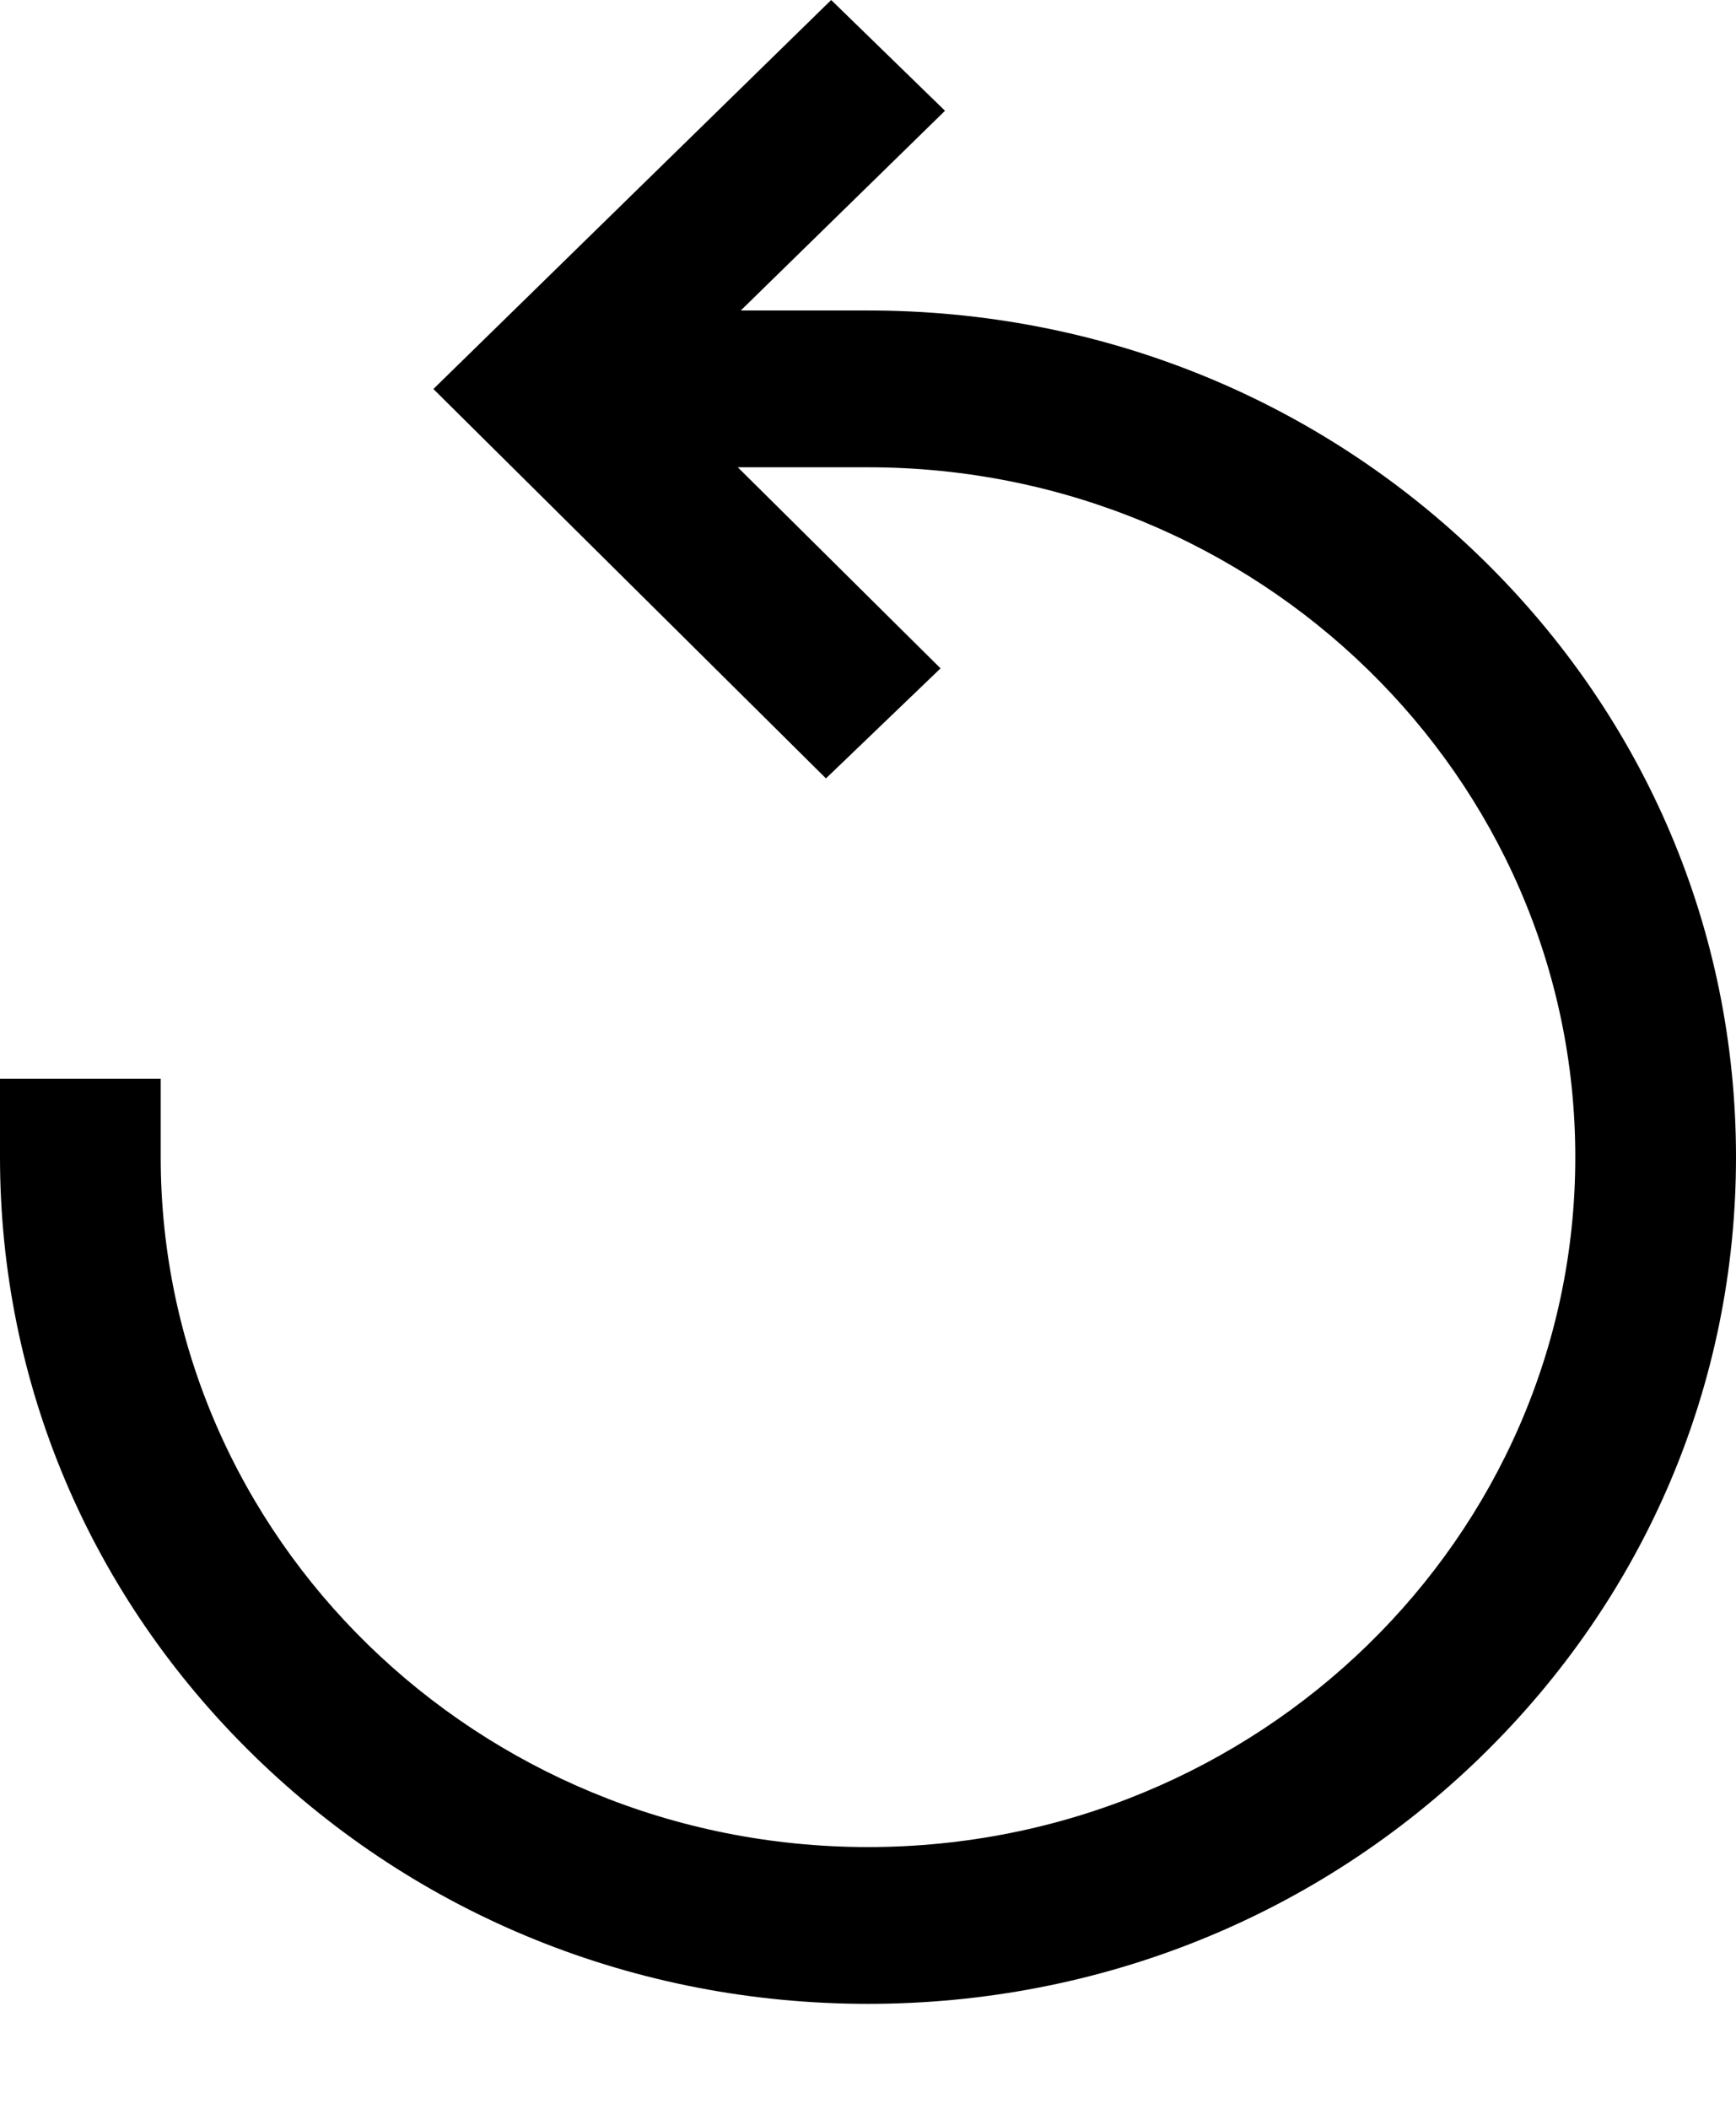
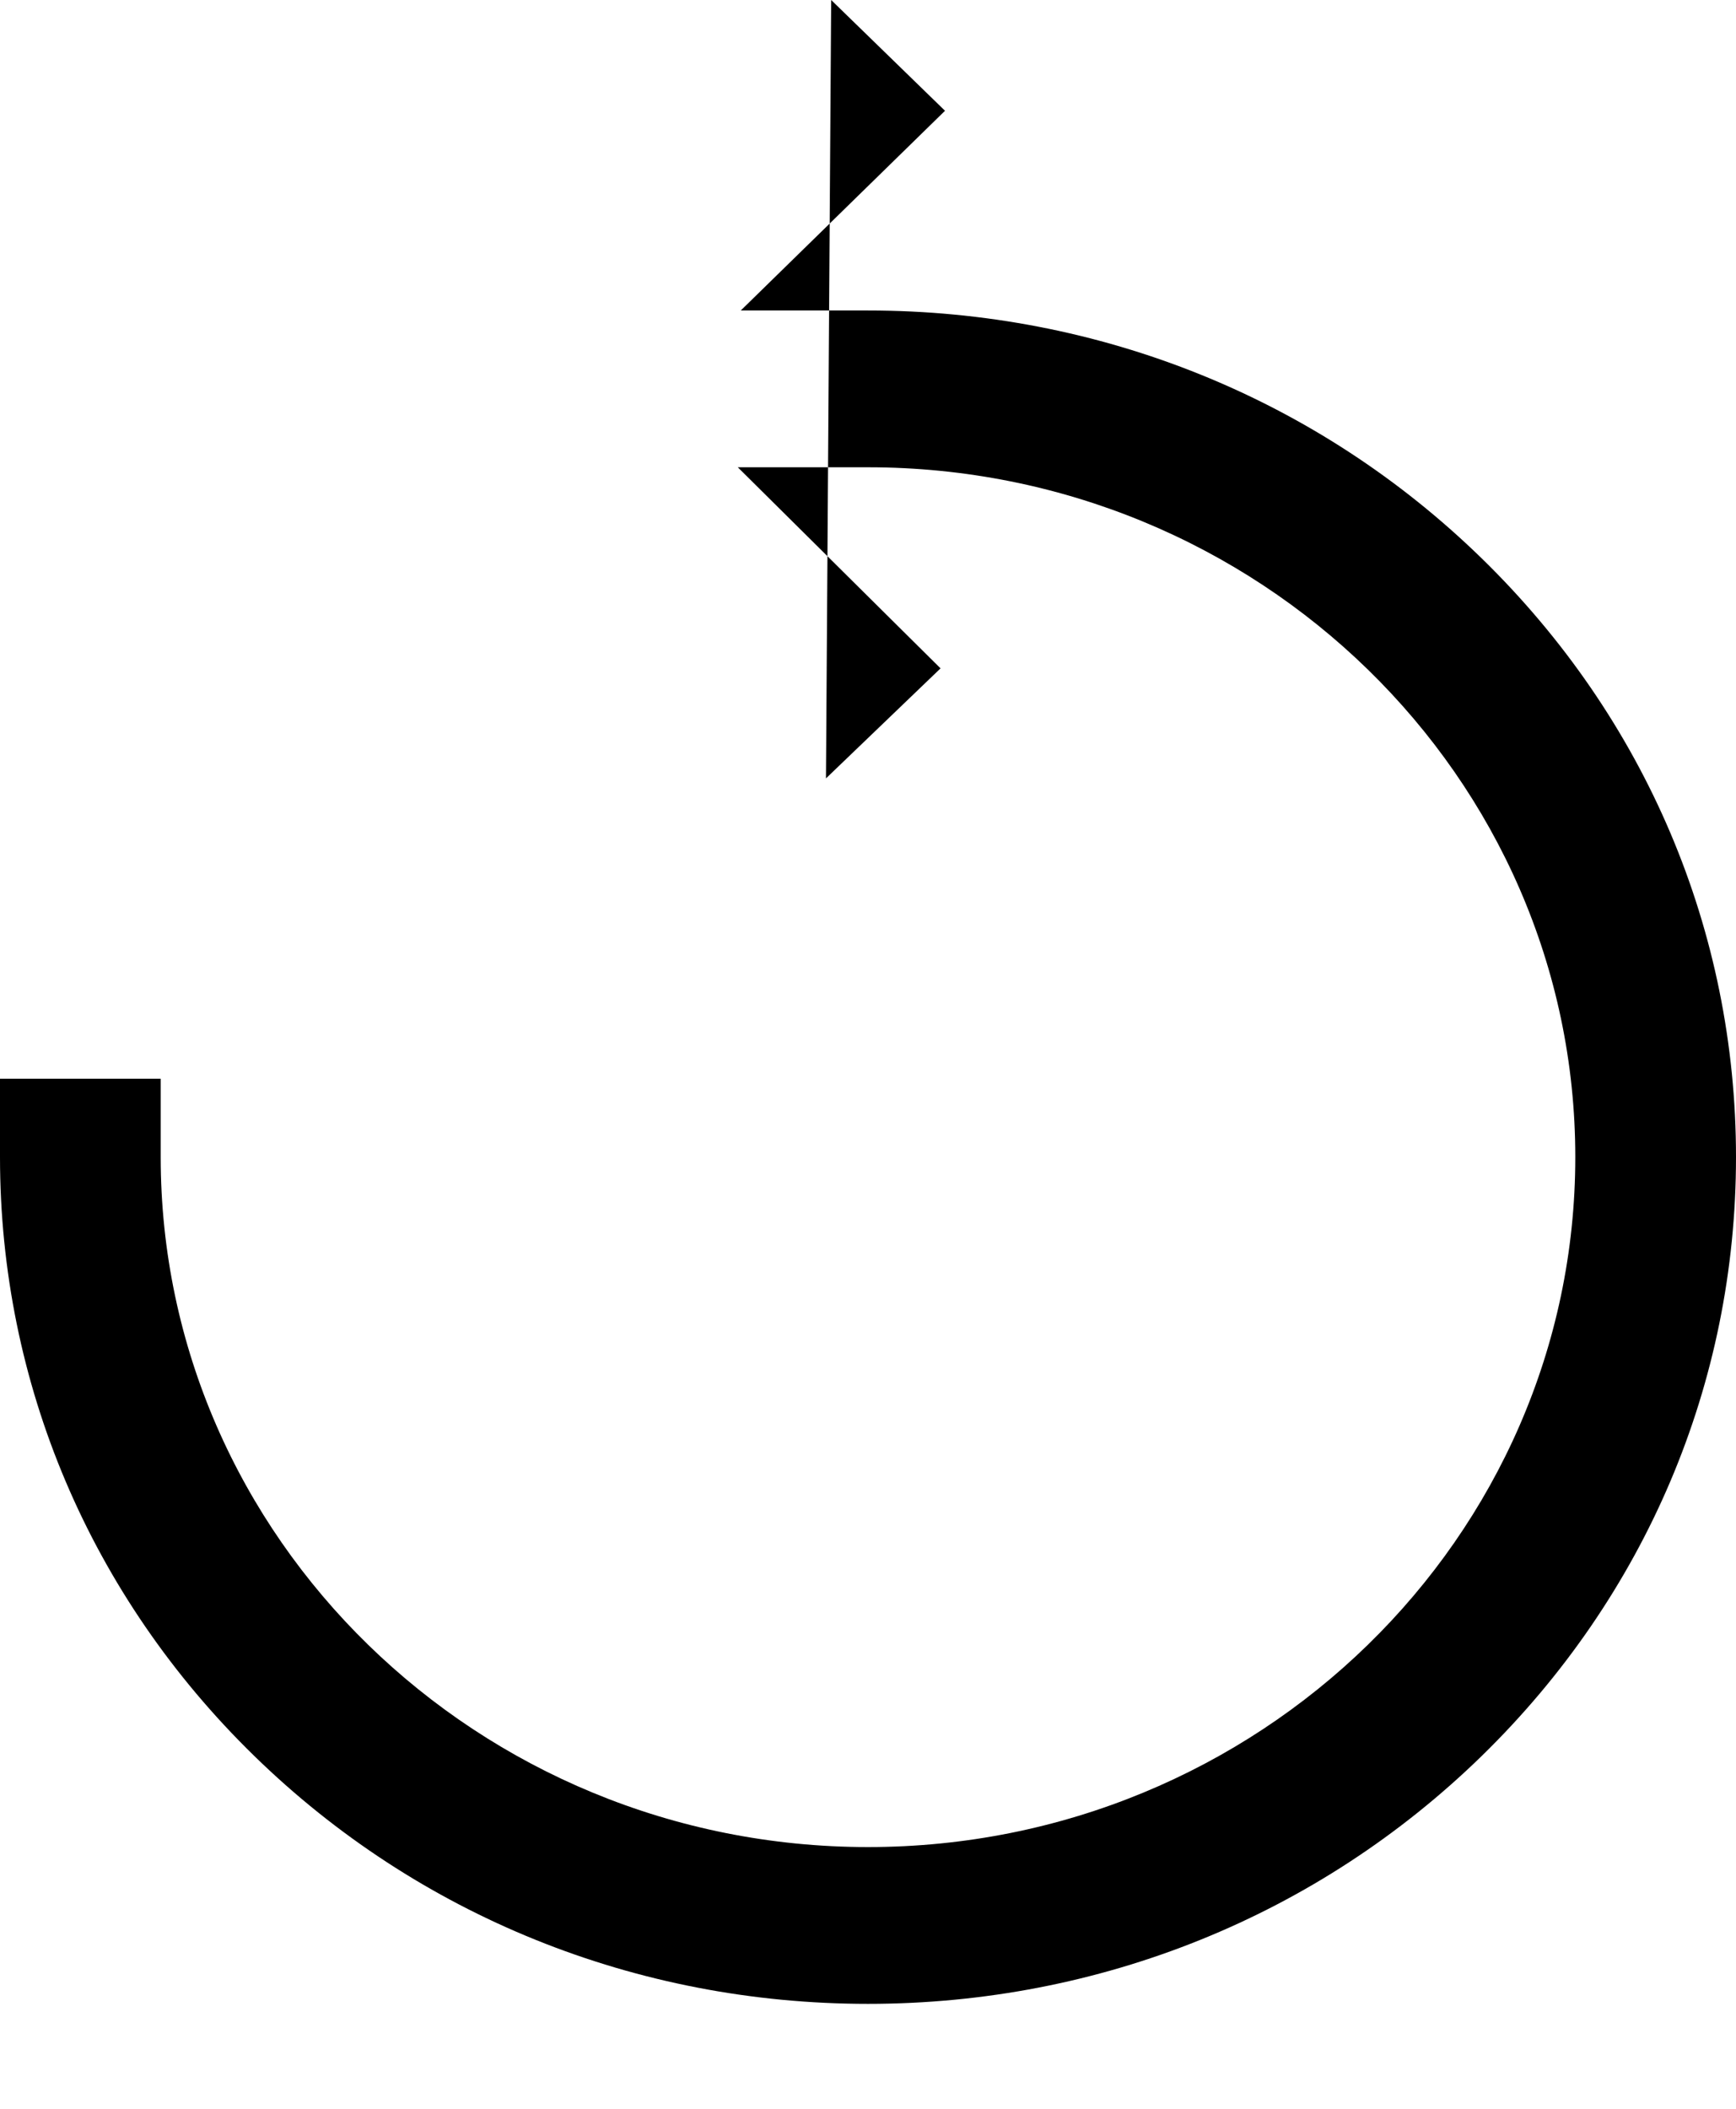
<svg xmlns="http://www.w3.org/2000/svg" width="14px" height="17px" viewBox="0 0 14 17" version="1.1">
  <title>refresh</title>
  <defs>
    <filter id="filter-1">
      <feColorMatrix in="SourceGraphic" type="matrix" values="0 0 0 0 1 0 0 0 0 1 0 0 0 0 1 0 0 0 1 0" />
    </filter>
  </defs>
  <g id="Noticia-desktop" stroke="none" stroke-width="1" fill="none" fill-rule="evenodd">
    <g id="Noticia-desktop-comentarios-sin-botón-YA-TENGO-UNA-SUSCRIPCIÓN" transform="translate(-1459, -196)">
      <g id="Group-6" transform="translate(1268, 177)">
        <g id="refresh" transform="translate(191, 19)" filter="url(#filter-1)">
          <g transform="translate(0, 0)">
-             <path d="M11.95,4.502 C10.628,3.213 8.87,2.503 7,2.503 L5.974,2.503 L7.621,0.893 L6.703,0 L3.495,3.136 L6.661,6.275 L7.585,5.388 L5.95,3.767 L7,3.767 C10.145,3.767 12.704,6.262 12.704,9.328 C12.704,12.395 10.145,14.89 7,14.89 C3.855,14.89 1.296,12.395 1.296,9.328 L1.296,8.696 L0,8.696 L0,9.328 C0,11.151 0.728,12.866 2.05,14.155 C3.372,15.444 5.13,16.154 7,16.154 C8.87,16.154 10.628,15.444 11.95,14.155 C13.272,12.865 14,11.151 14,9.328 C14,7.505 13.272,5.791 11.95,4.502 Z" id="Path" fill="#000000" fill-rule="nonzero" />
+             <path d="M11.95,4.502 C10.628,3.213 8.87,2.503 7,2.503 L5.974,2.503 L7.621,0.893 L6.703,0 L6.661,6.275 L7.585,5.388 L5.95,3.767 L7,3.767 C10.145,3.767 12.704,6.262 12.704,9.328 C12.704,12.395 10.145,14.89 7,14.89 C3.855,14.89 1.296,12.395 1.296,9.328 L1.296,8.696 L0,8.696 L0,9.328 C0,11.151 0.728,12.866 2.05,14.155 C3.372,15.444 5.13,16.154 7,16.154 C8.87,16.154 10.628,15.444 11.95,14.155 C13.272,12.865 14,11.151 14,9.328 C14,7.505 13.272,5.791 11.95,4.502 Z" id="Path" fill="#000000" fill-rule="nonzero" />
          </g>
        </g>
      </g>
    </g>
  </g>
</svg>